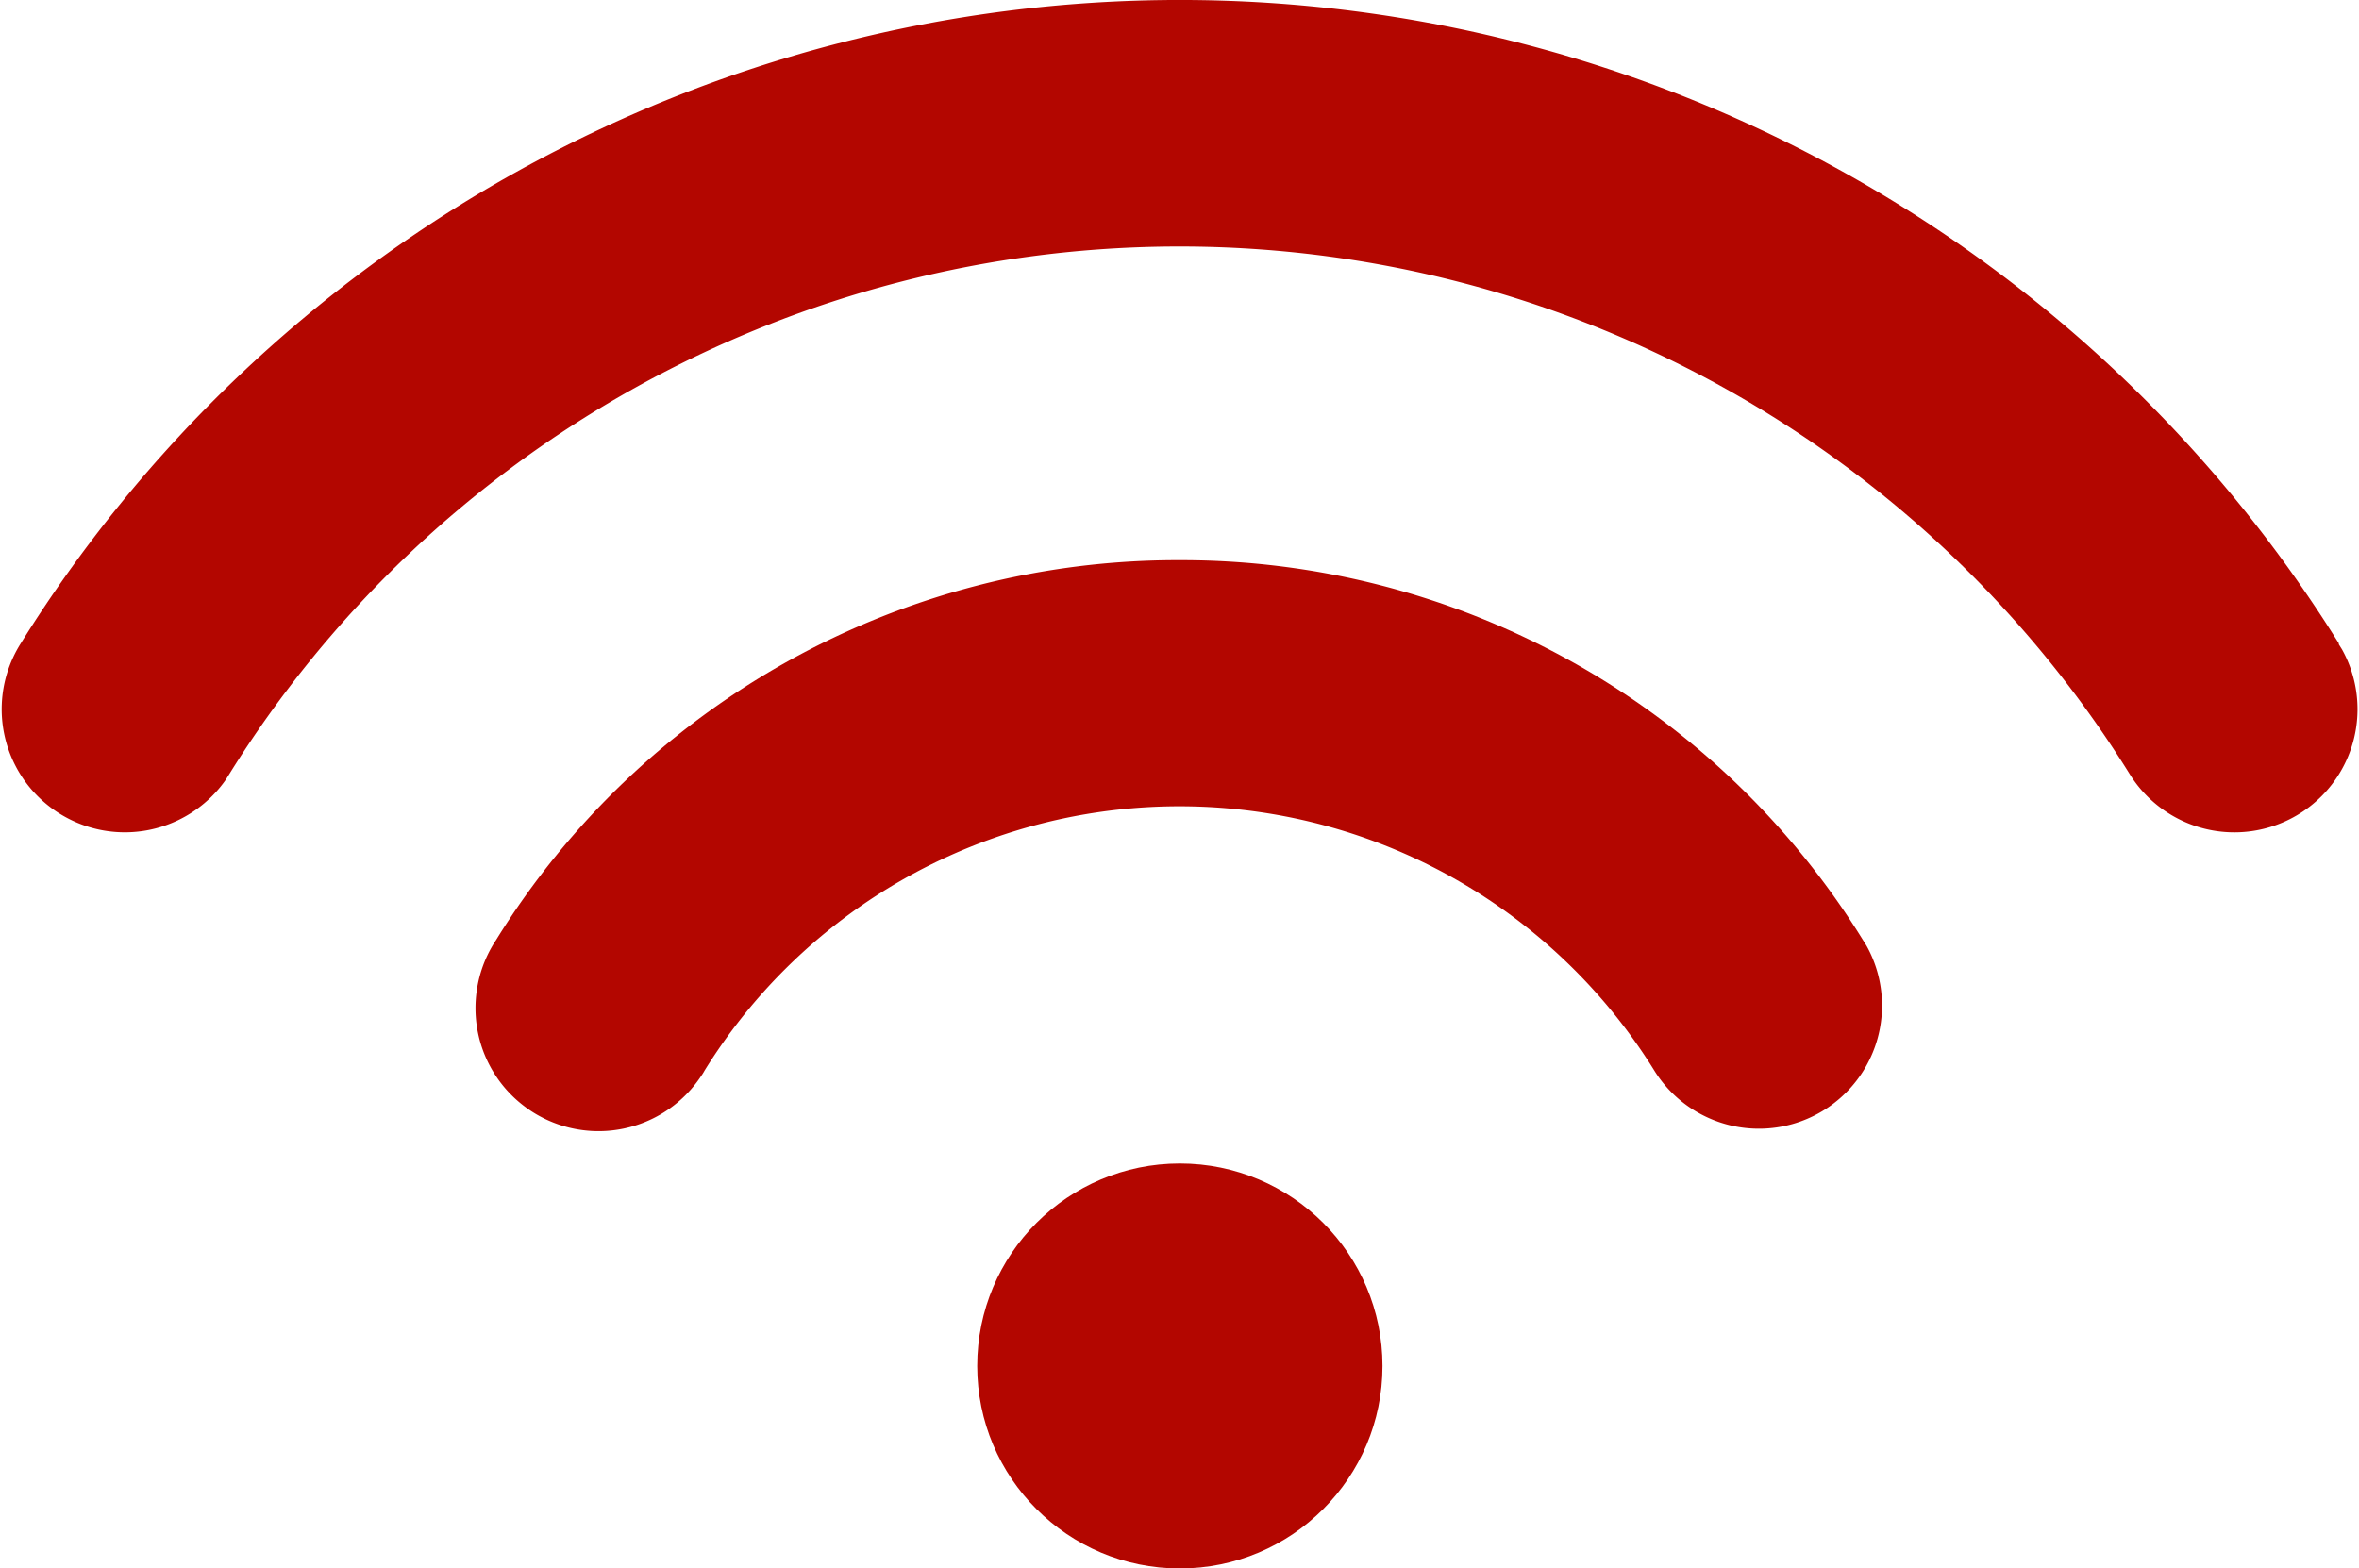
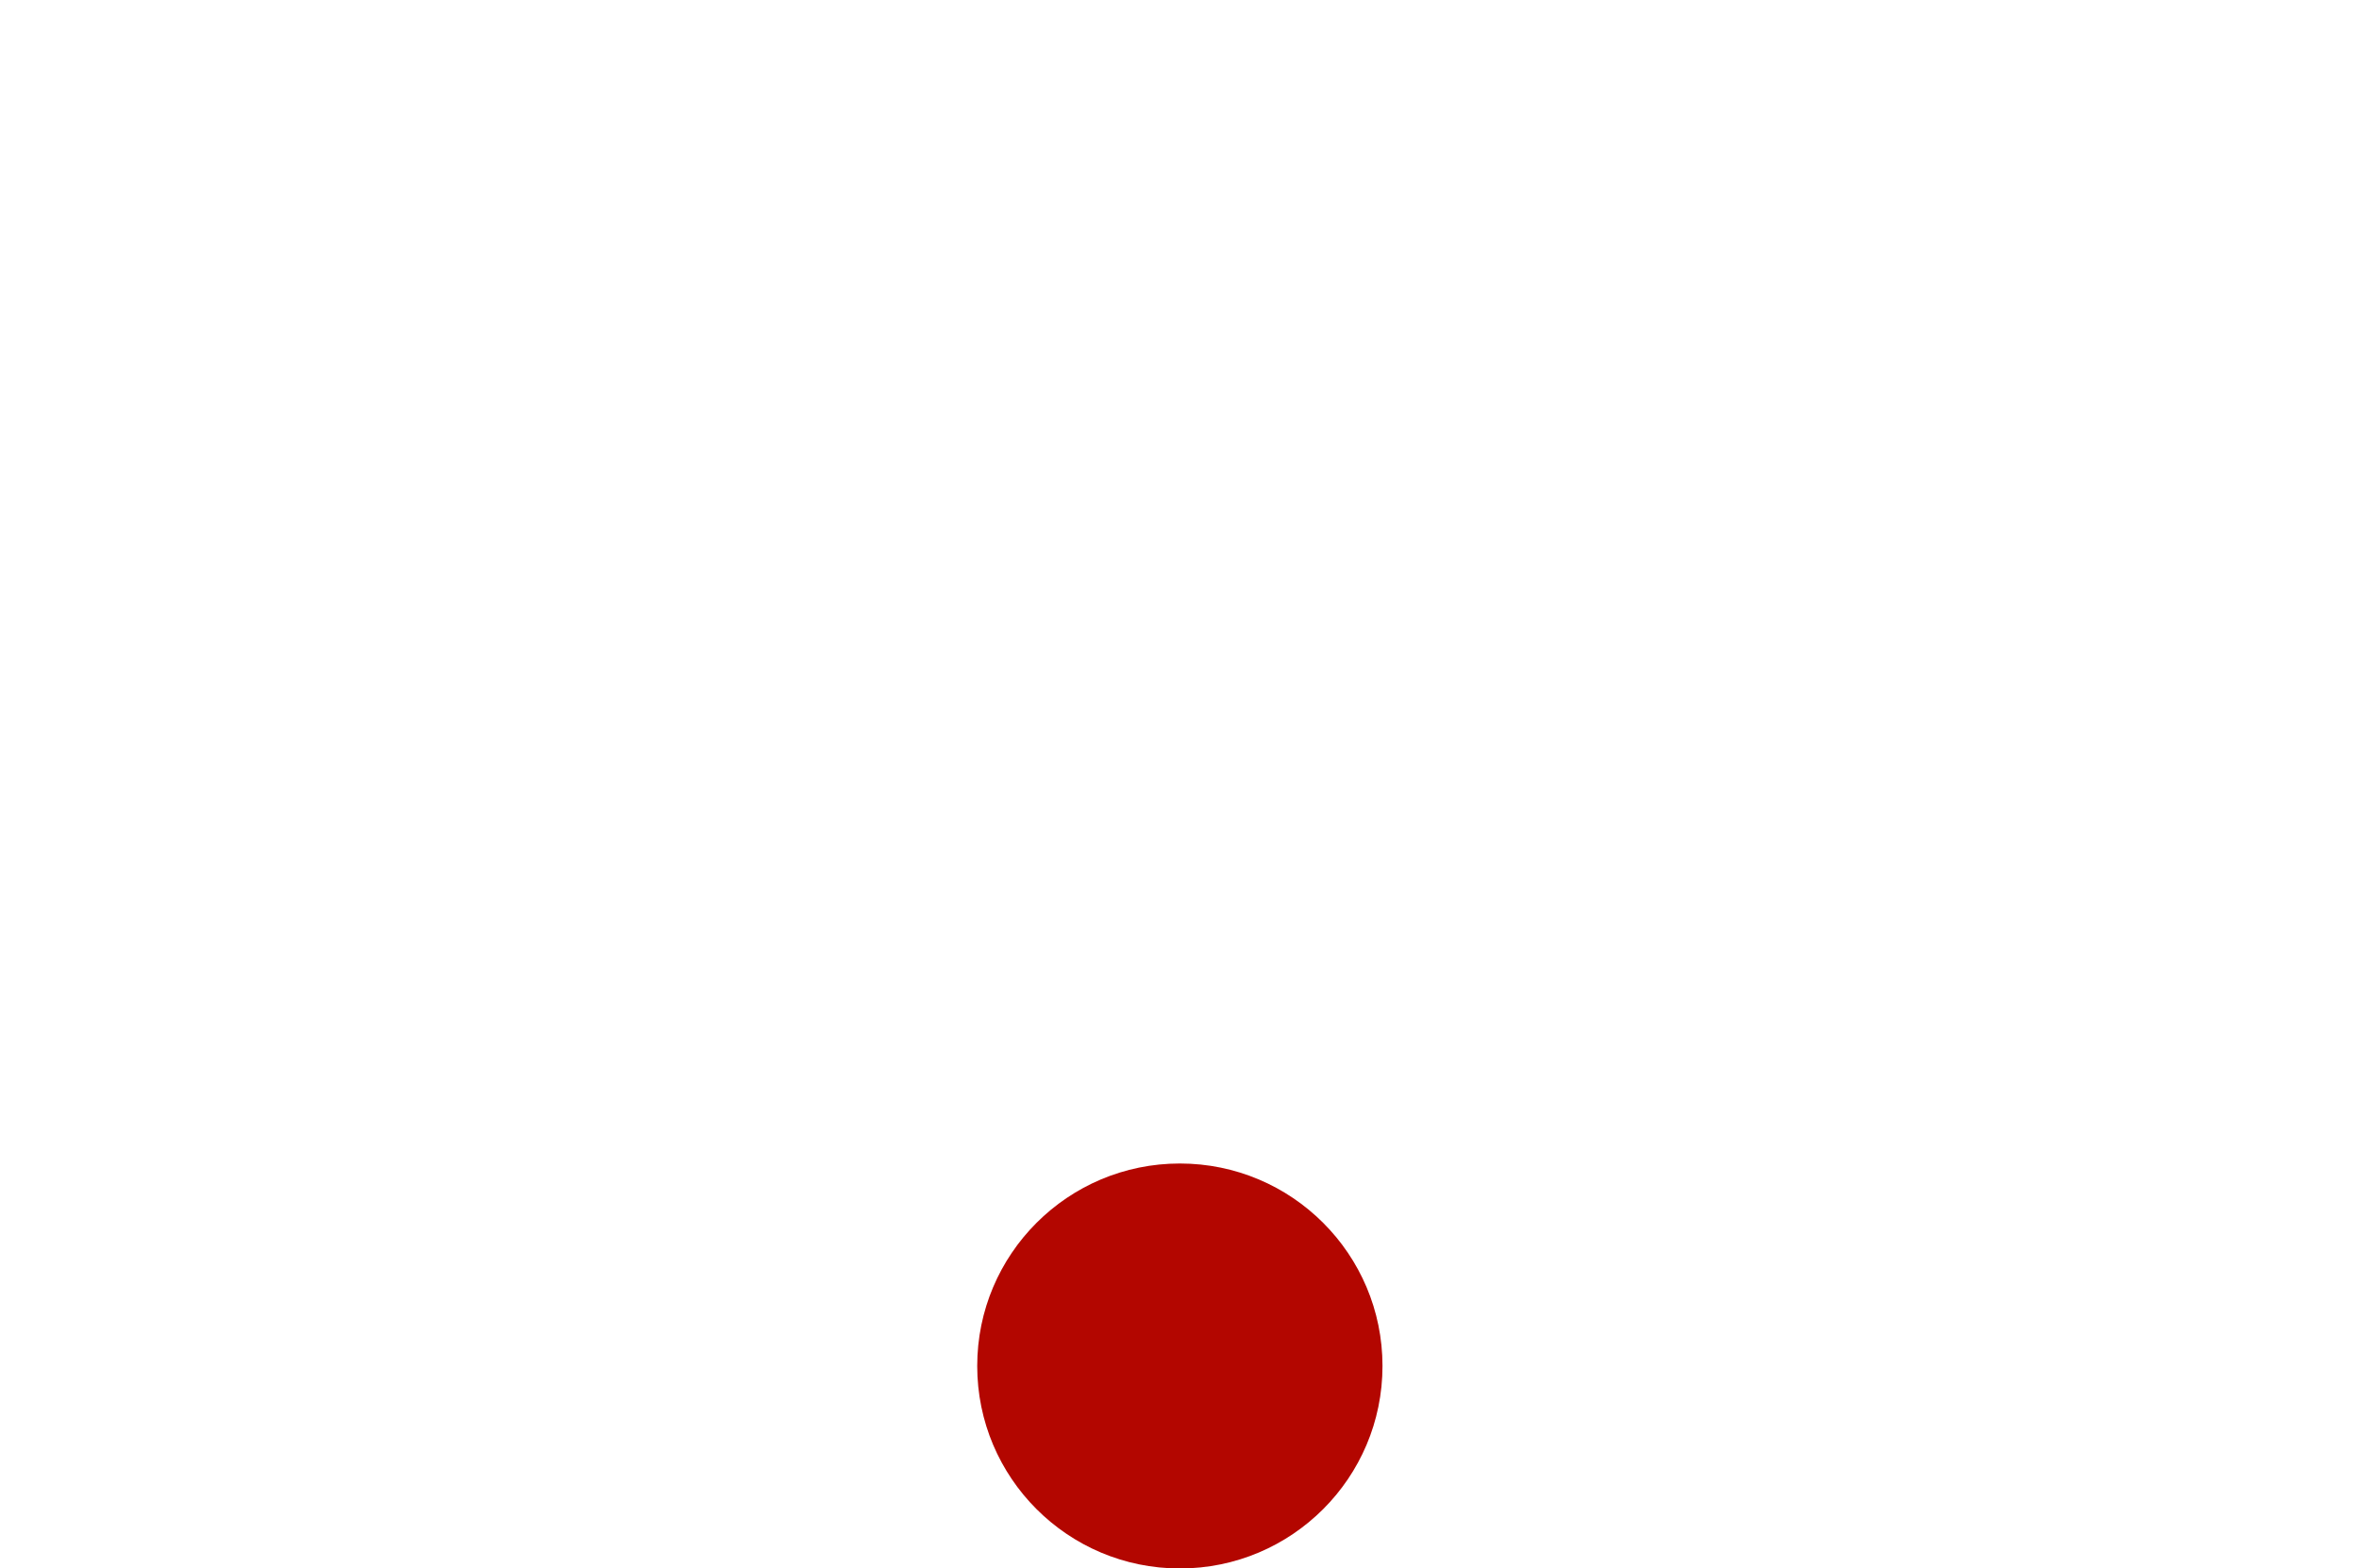
<svg xmlns="http://www.w3.org/2000/svg" id="ICONE" viewBox="0 0 200 133">
  <defs>
    <style>.cls-1{fill:#B30600;}</style>
  </defs>
  <g id="wi-fi">
-     <path id="Tracciato_835" data-name="Tracciato 835" class="cls-1" d="M120,101a67.9,67.9,0,0,0-57.95,32.22,10.43,10.43,0,0,0,17.39,11.53,4.8,4.8,0,0,0,.3-.48,47.37,47.37,0,0,1,80.51,0,10.44,10.44,0,0,0,18-10.57l-.3-.48A67.92,67.92,0,0,0,120,101Z" transform="translate(-20 -53.5)" />
-     <path id="Tracciato_836" data-name="Tracciato 836" class="cls-1" d="M218.31,108.09a115.77,115.77,0,0,0-196.57,0,10.44,10.44,0,0,0,17.4,11.53l.3-.48a94.9,94.9,0,0,1,161.12,0,10.44,10.44,0,0,0,18-10.57l-.3-.48Z" transform="translate(-20 -53.5)" />
    <ellipse id="Ellisse_107" data-name="Ellisse 107" class="cls-1" cx="100.03" cy="115.83" rx="17.18" ry="17.17" />
  </g>
</svg>